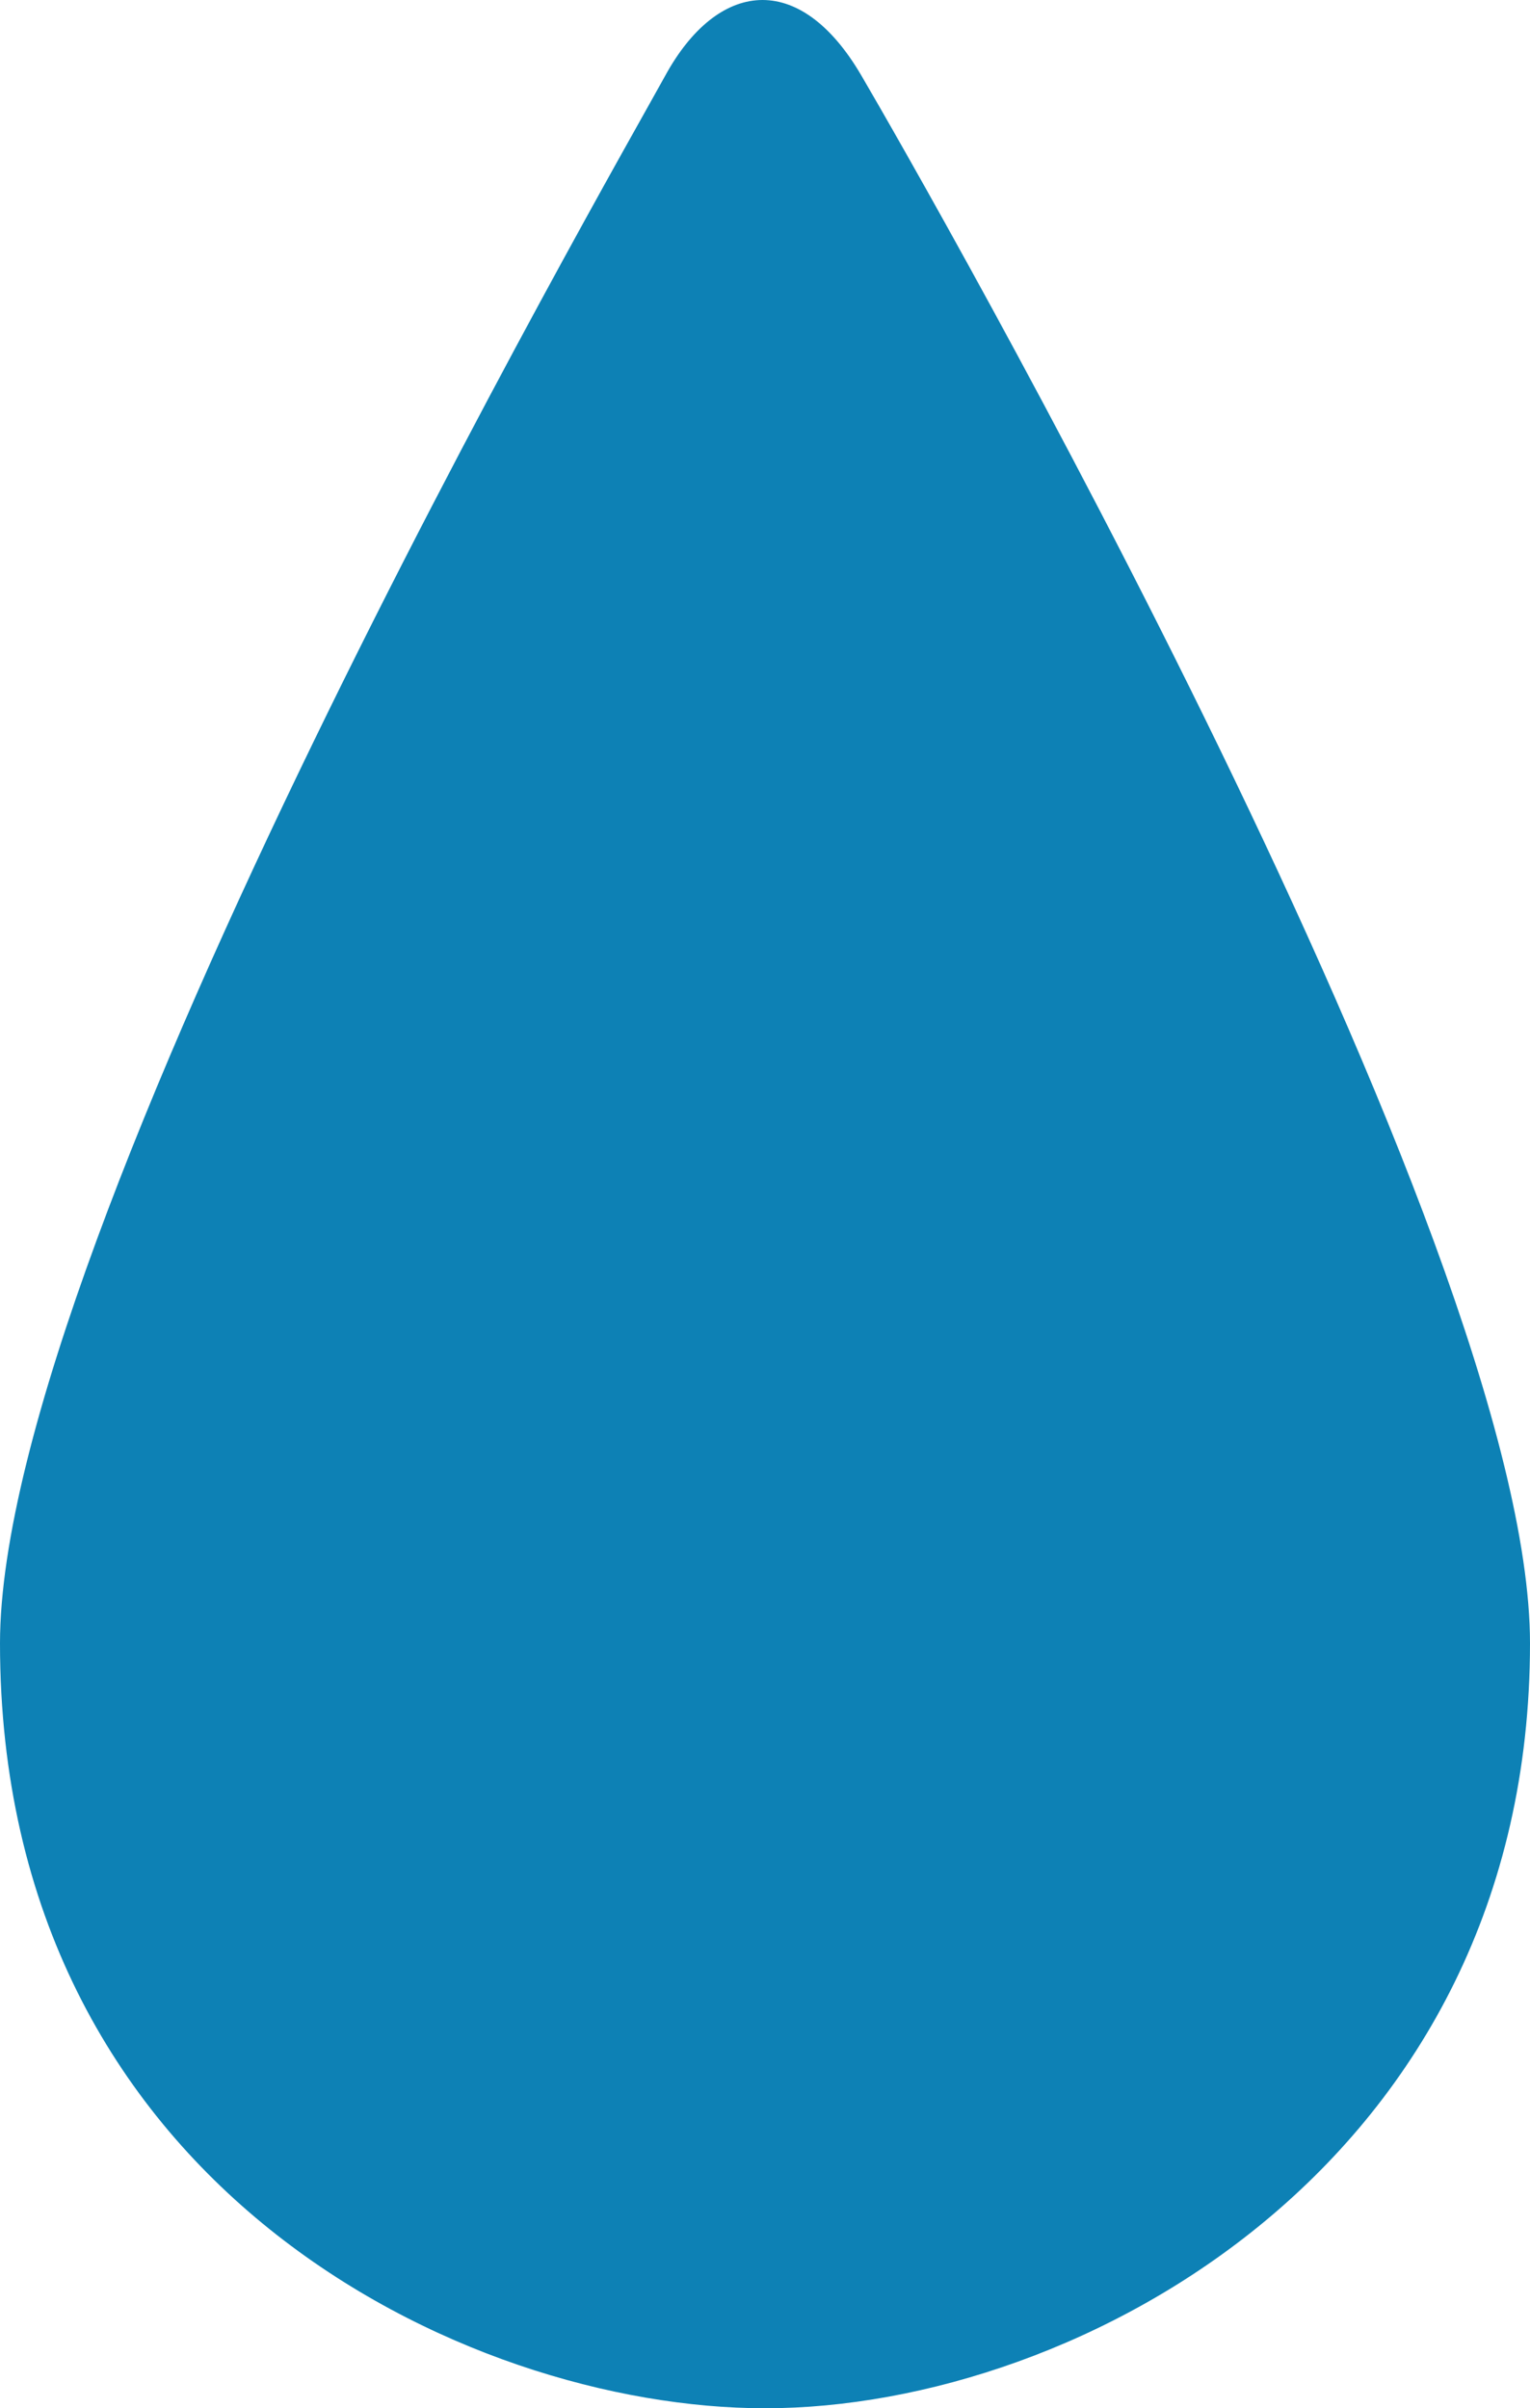
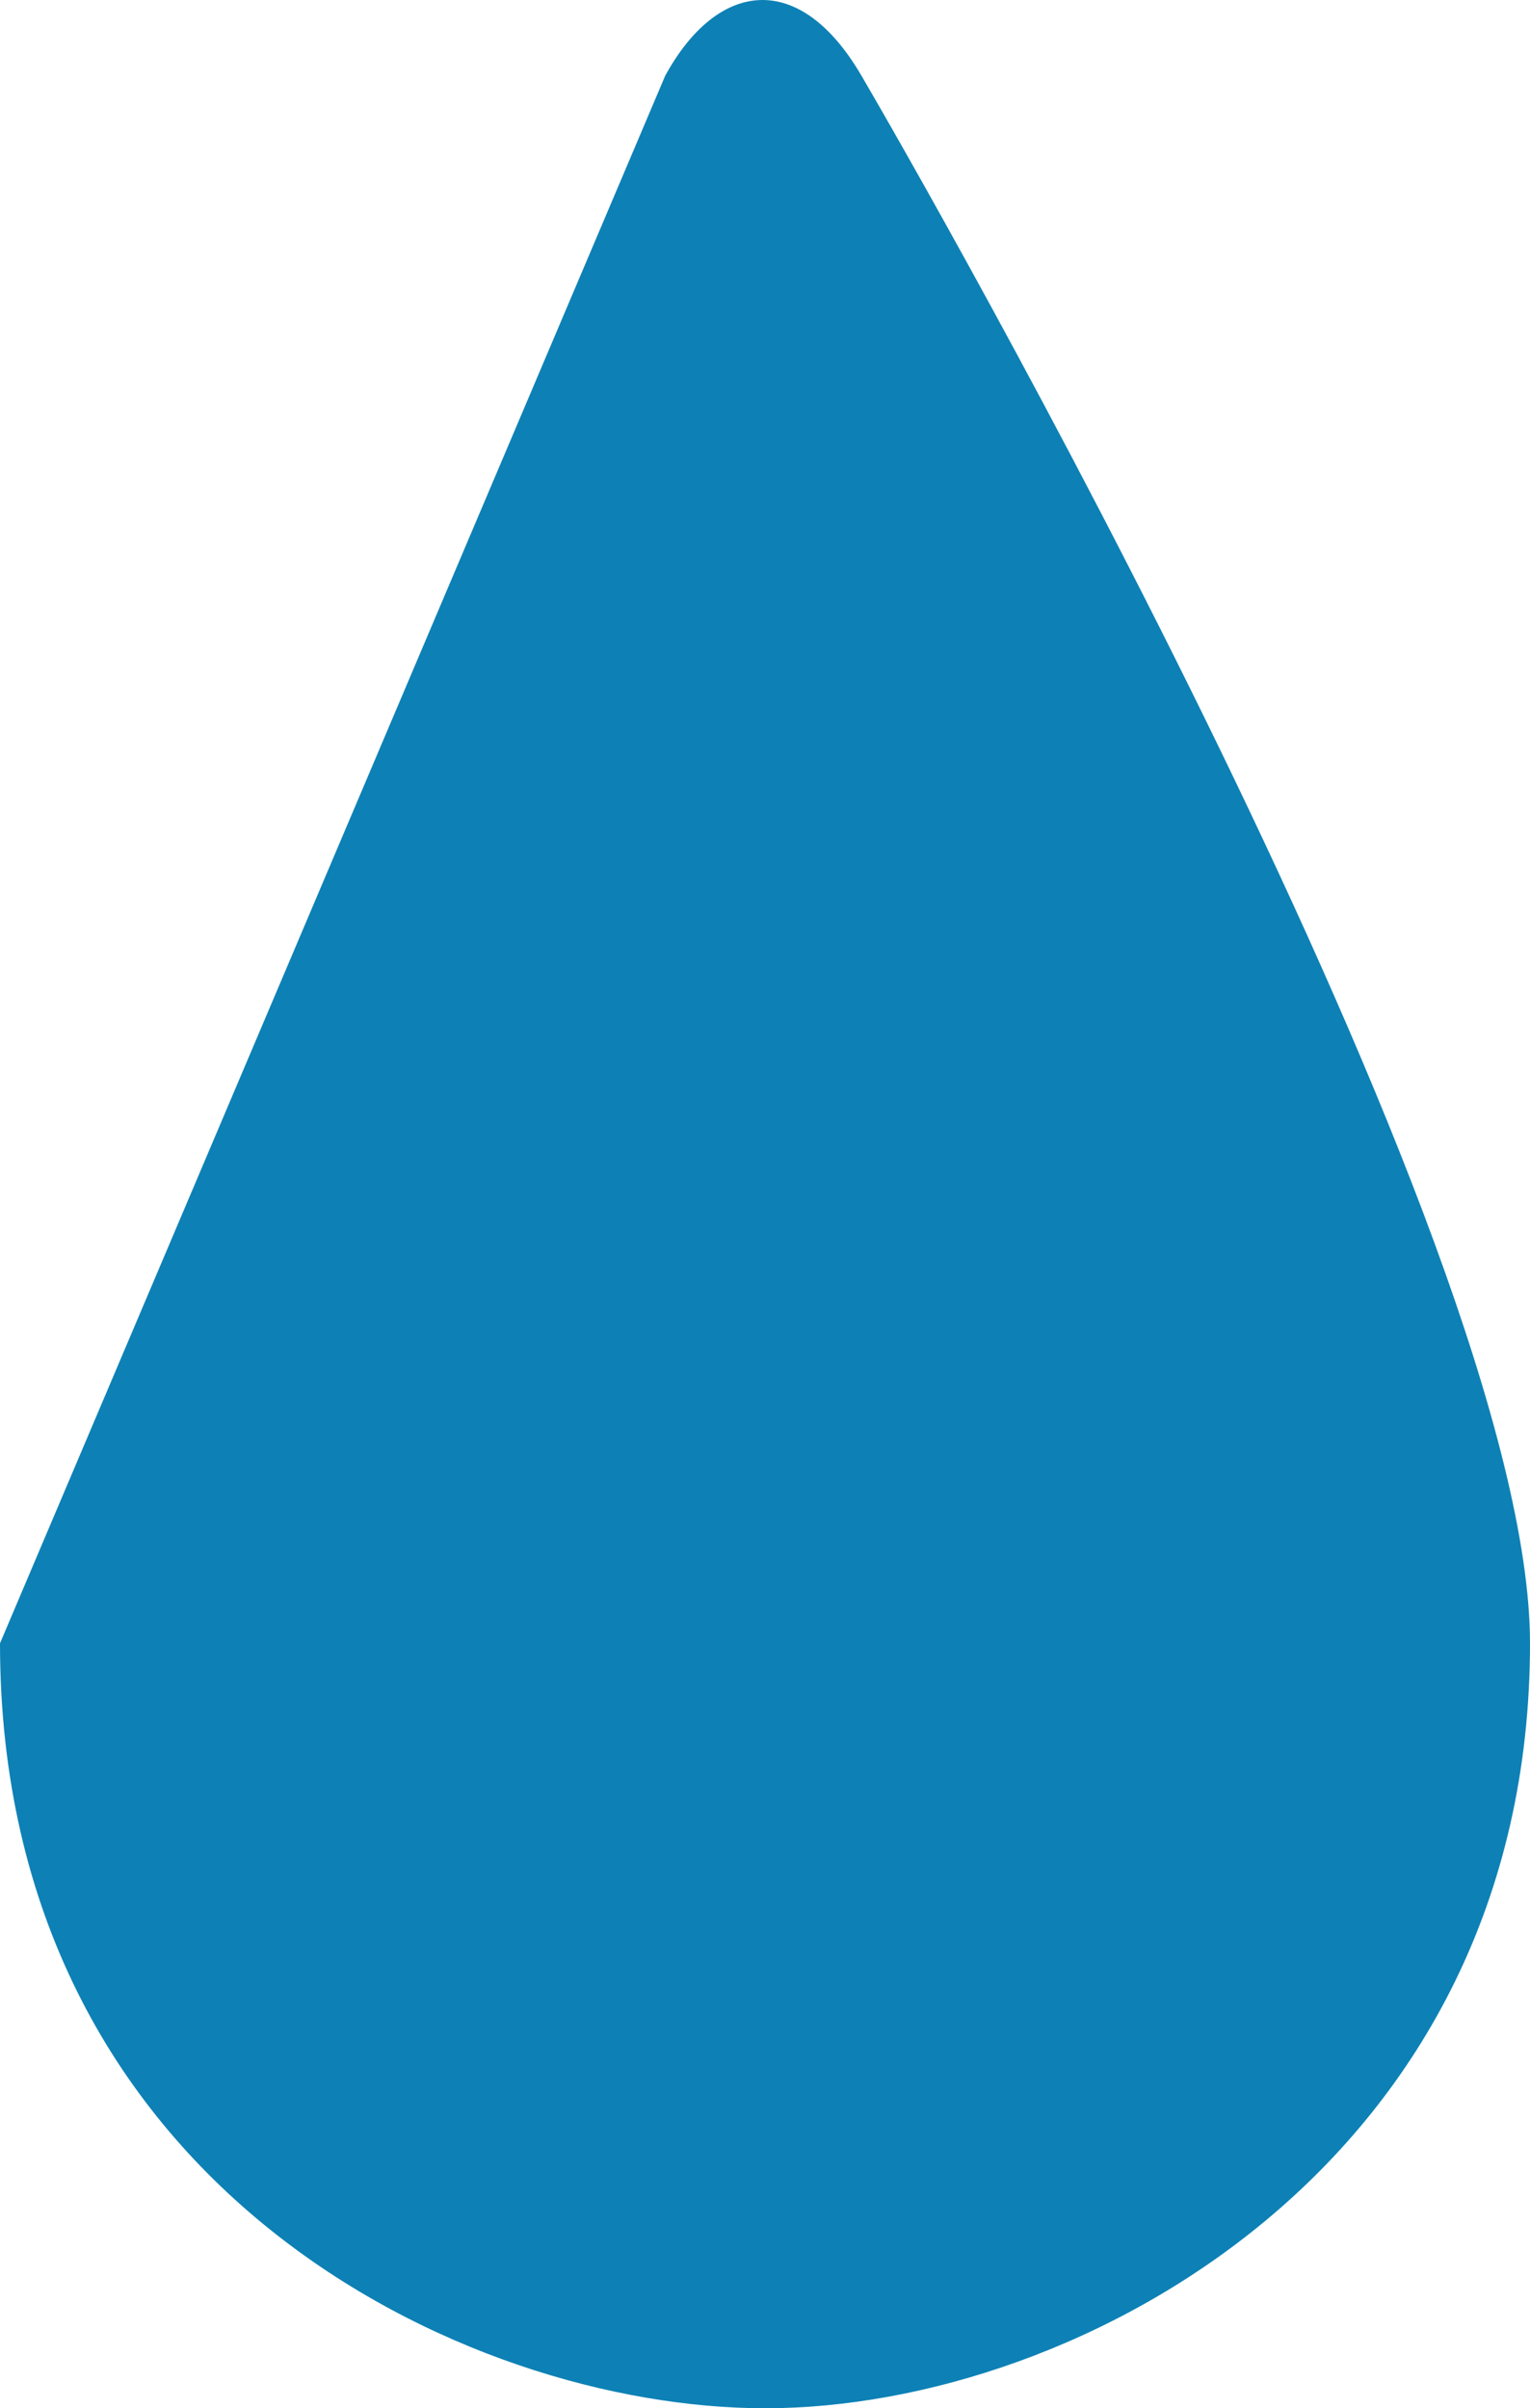
<svg xmlns="http://www.w3.org/2000/svg" version="1.1" id="レイヤー_1" x="0px" y="0px" width="10.166px" height="15.999px" viewBox="0 0 10.166 15.999" enable-background="new 0 0 10.166 15.999" xml:space="preserve">
-   <path fill="#0D81B5" d="M0,10.917c0,3.602,3.08,5.082,5.084,5.082c2.097,0,5.082-1.635,5.082-5.082  c0-2.689-4.027-9.705-4.442-10.414c-0.415-0.711-0.96-0.629-1.304,0C4.076,1.13,0,8.216,0,10.917" />
+   <path fill="#0D81B5" d="M0,10.917c0,3.602,3.08,5.082,5.084,5.082c2.097,0,5.082-1.635,5.082-5.082  c0-2.689-4.027-9.705-4.442-10.414c-0.415-0.711-0.96-0.629-1.304,0" />
</svg>